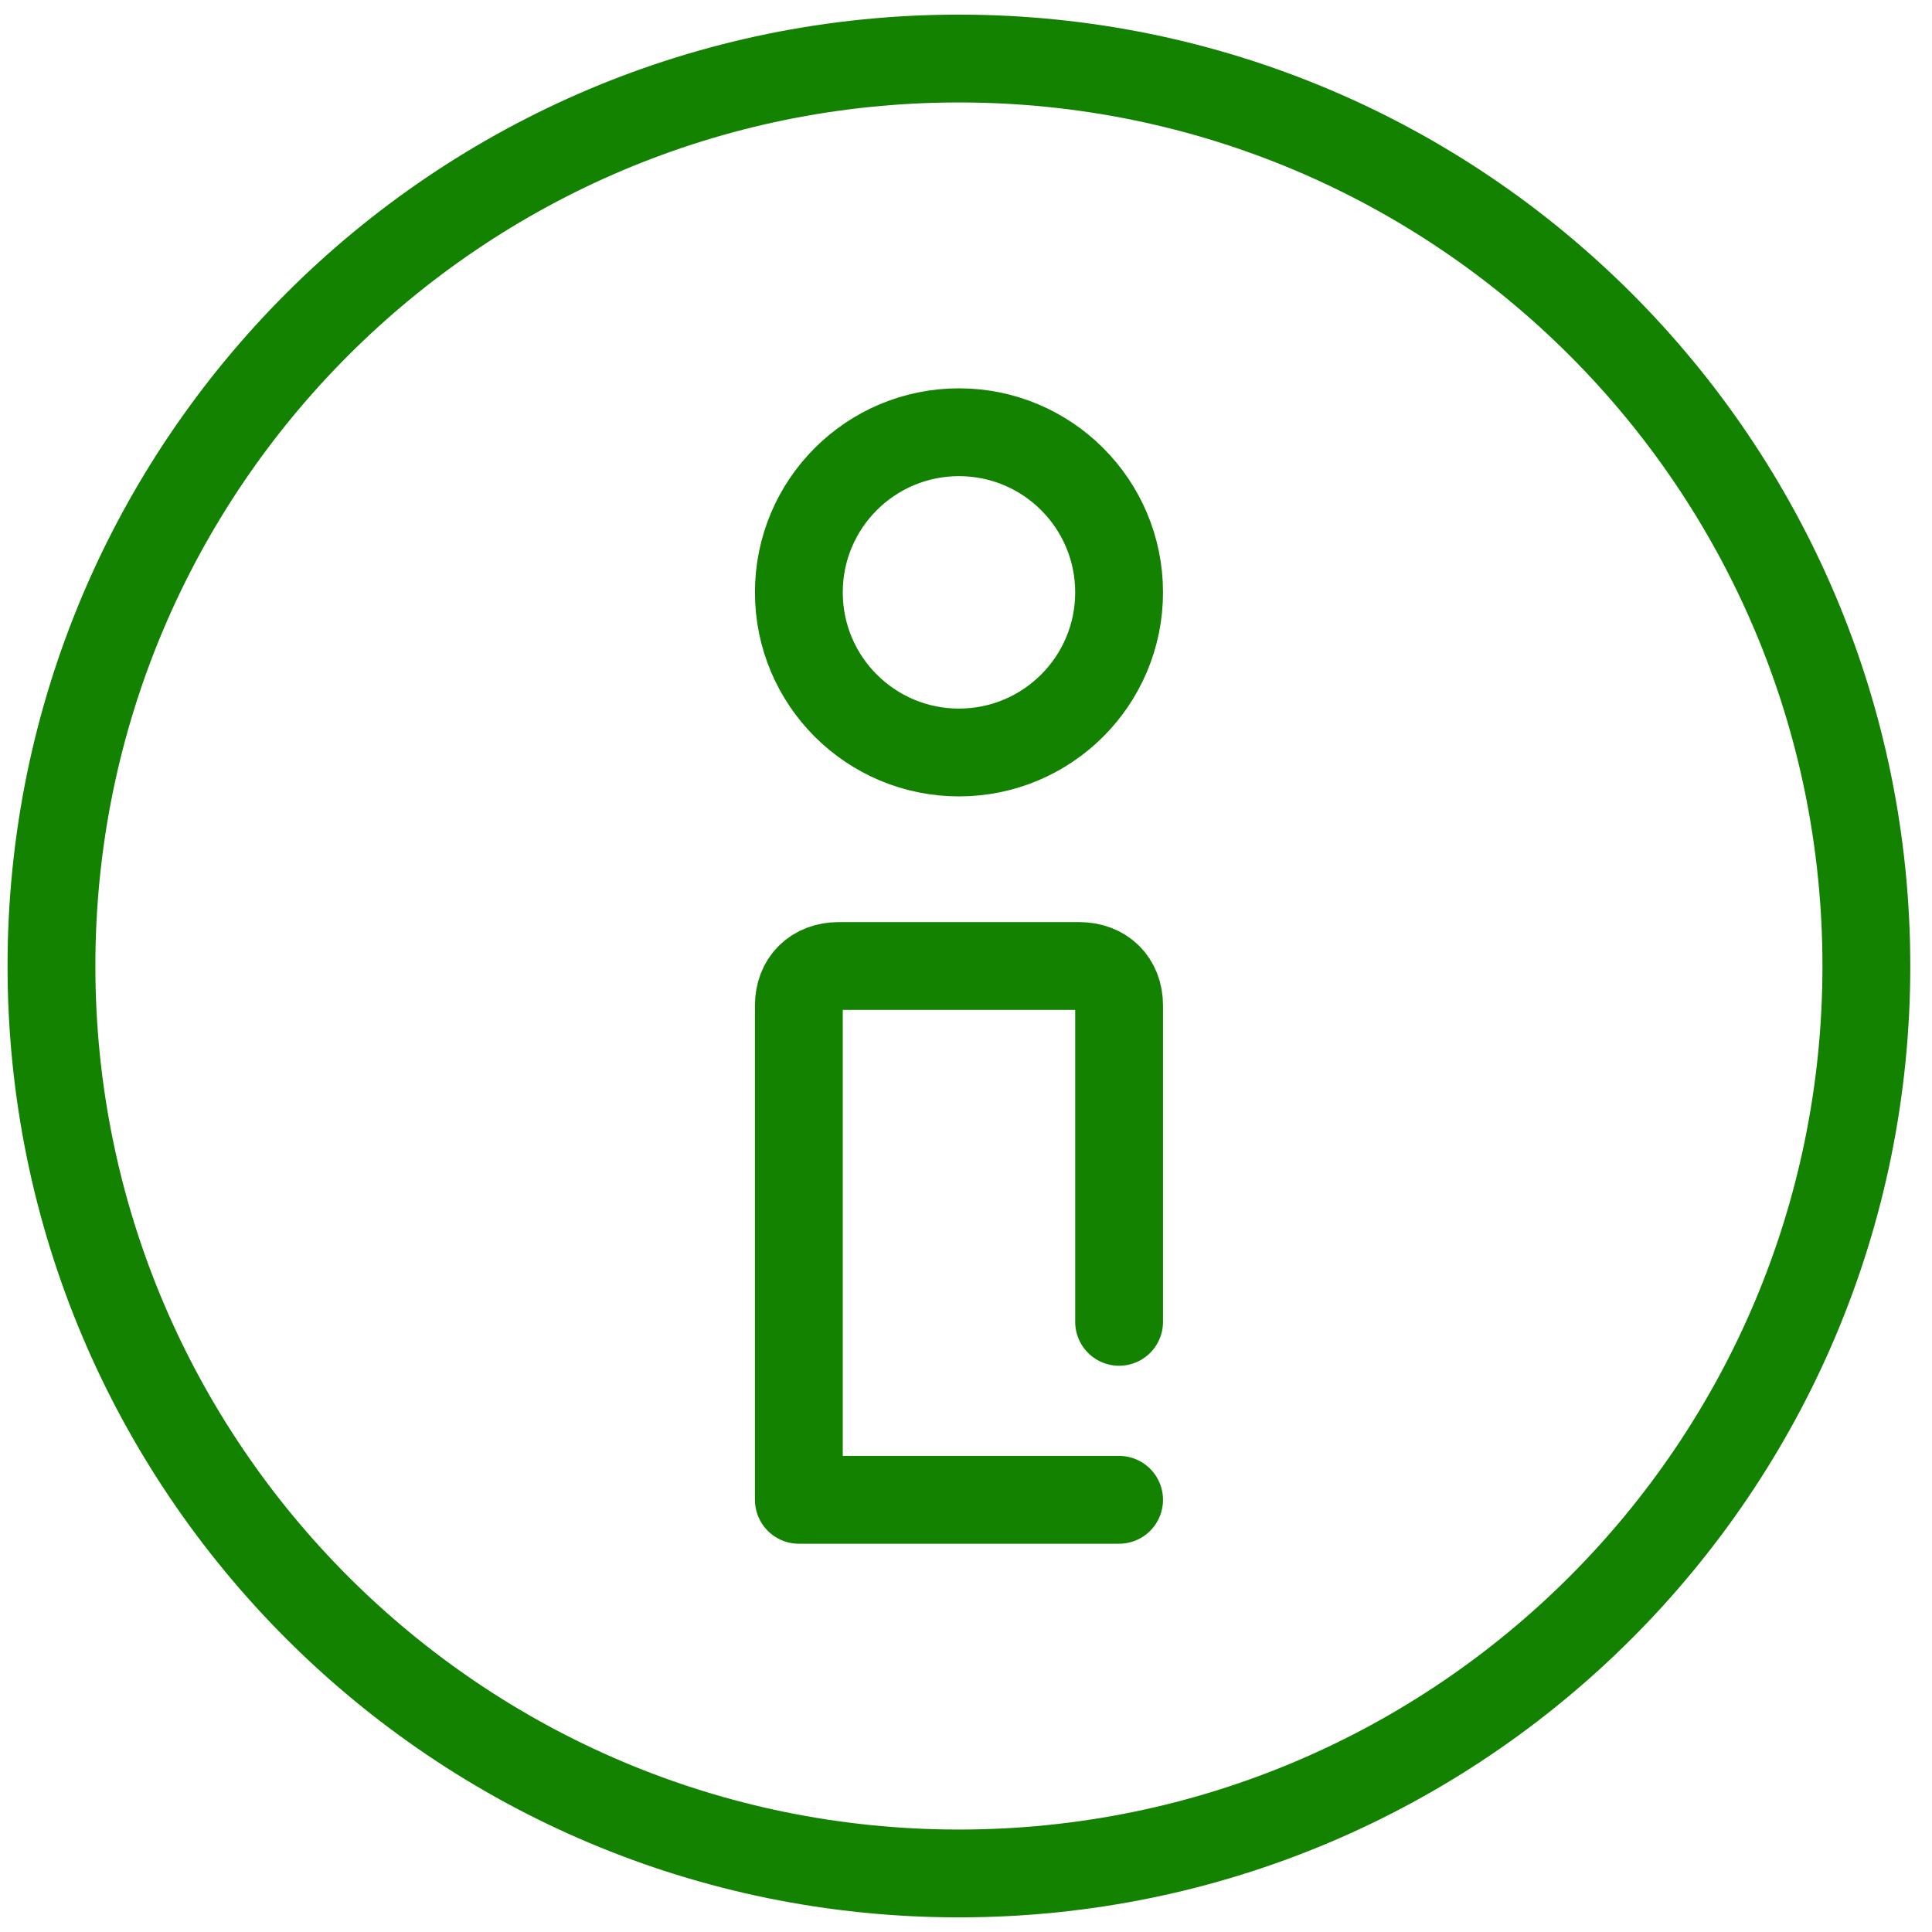
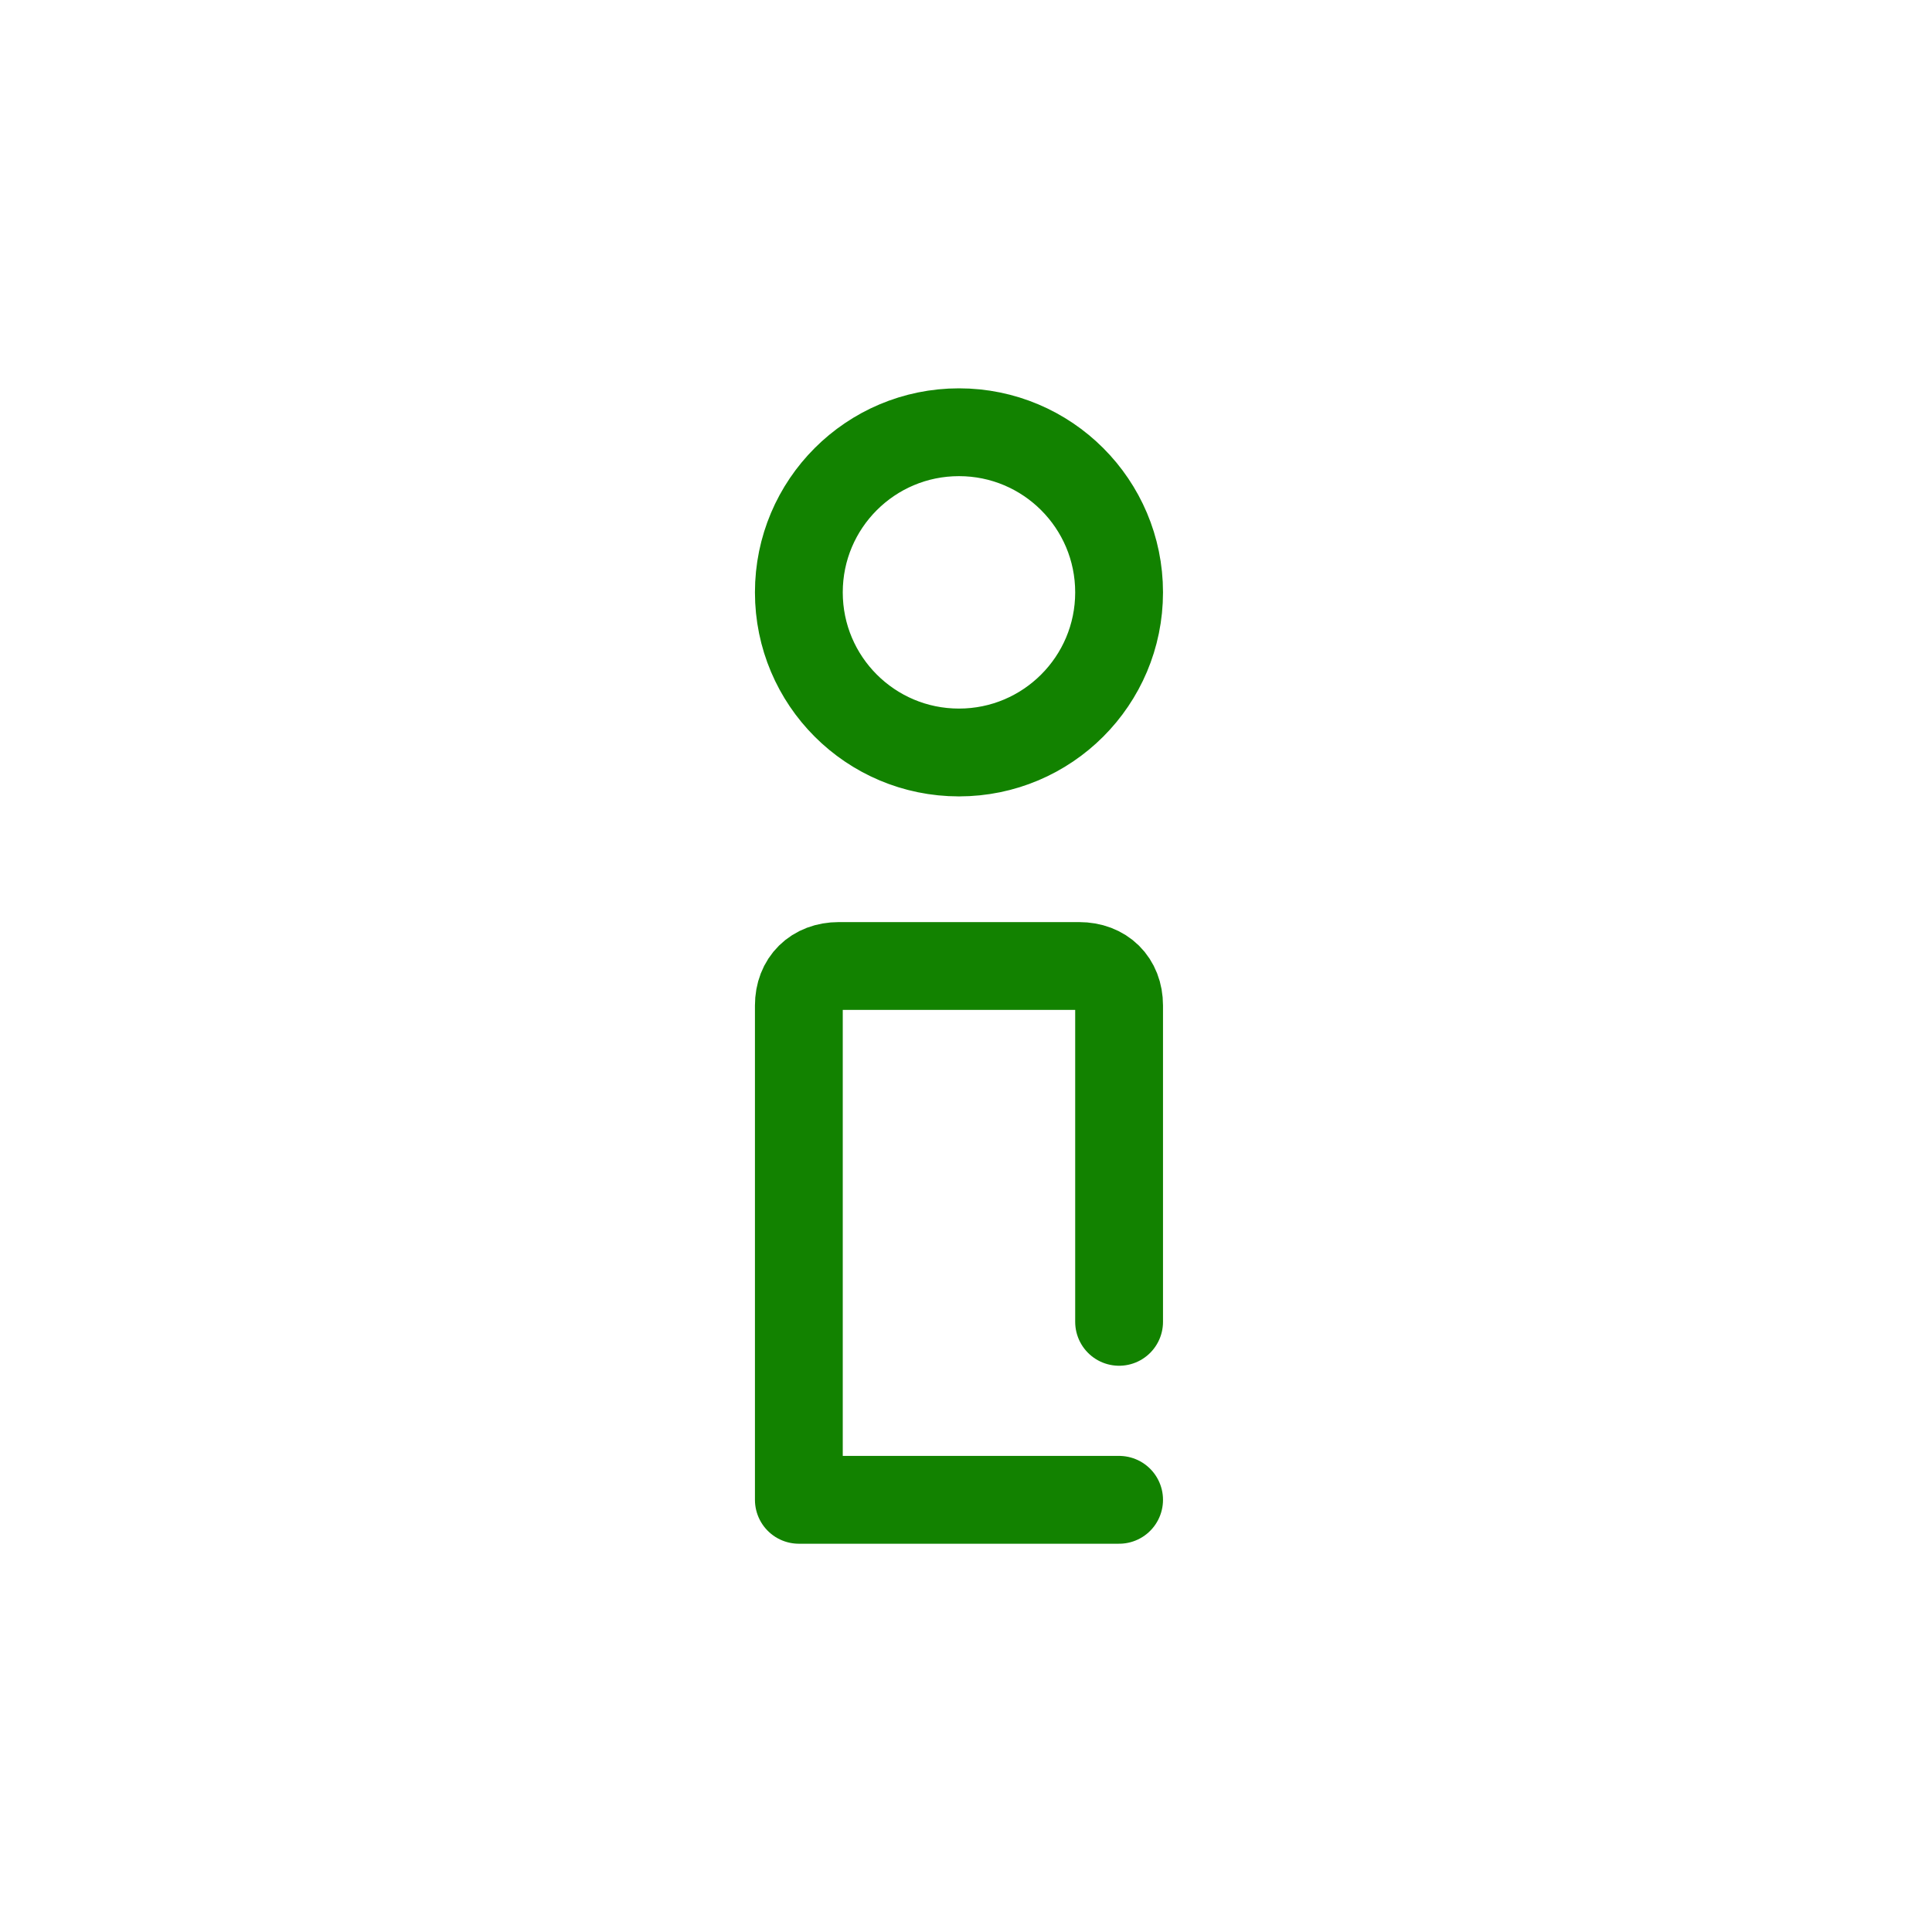
<svg xmlns="http://www.w3.org/2000/svg" width="33" height="33" viewBox="0 0 33 33" fill="none">
-   <path d="M16.38 12.853C17.89 12.853 19.115 11.629 19.115 10.118C19.115 8.607 17.89 7.383 16.38 7.383C14.869 7.383 13.645 8.607 13.645 10.118C13.645 11.629 14.869 12.853 16.38 12.853Z" stroke="#128200" stroke-width="1.5" stroke-miterlimit="10" stroke-linecap="round" stroke-linejoin="round" />
+   <path d="M16.38 12.853C17.89 12.853 19.115 11.629 19.115 10.118C19.115 8.607 17.89 7.383 16.38 7.383C14.869 7.383 13.645 8.607 13.645 10.118C13.645 11.629 14.869 12.853 16.38 12.853" stroke="#128200" stroke-width="1.5" stroke-miterlimit="10" stroke-linecap="round" stroke-linejoin="round" />
  <path d="M19.115 22.578V17.175C19.115 16.77 18.842 16.5 18.431 16.5H14.328C13.918 16.5 13.645 16.77 13.645 17.175V25.618H19.115" stroke="#128200" stroke-width="1.5" stroke-miterlimit="10" stroke-linecap="round" stroke-linejoin="round" />
-   <path d="M16.379 32C24.939 32 31.879 25.06 31.879 16.5C31.879 7.94 24.939 1 16.379 1C7.818 1 0.879 7.94 0.879 16.5C0.879 25.06 7.818 32 16.379 32Z" stroke="#128200" stroke-width="1.5" stroke-miterlimit="10" stroke-linecap="round" />
</svg>